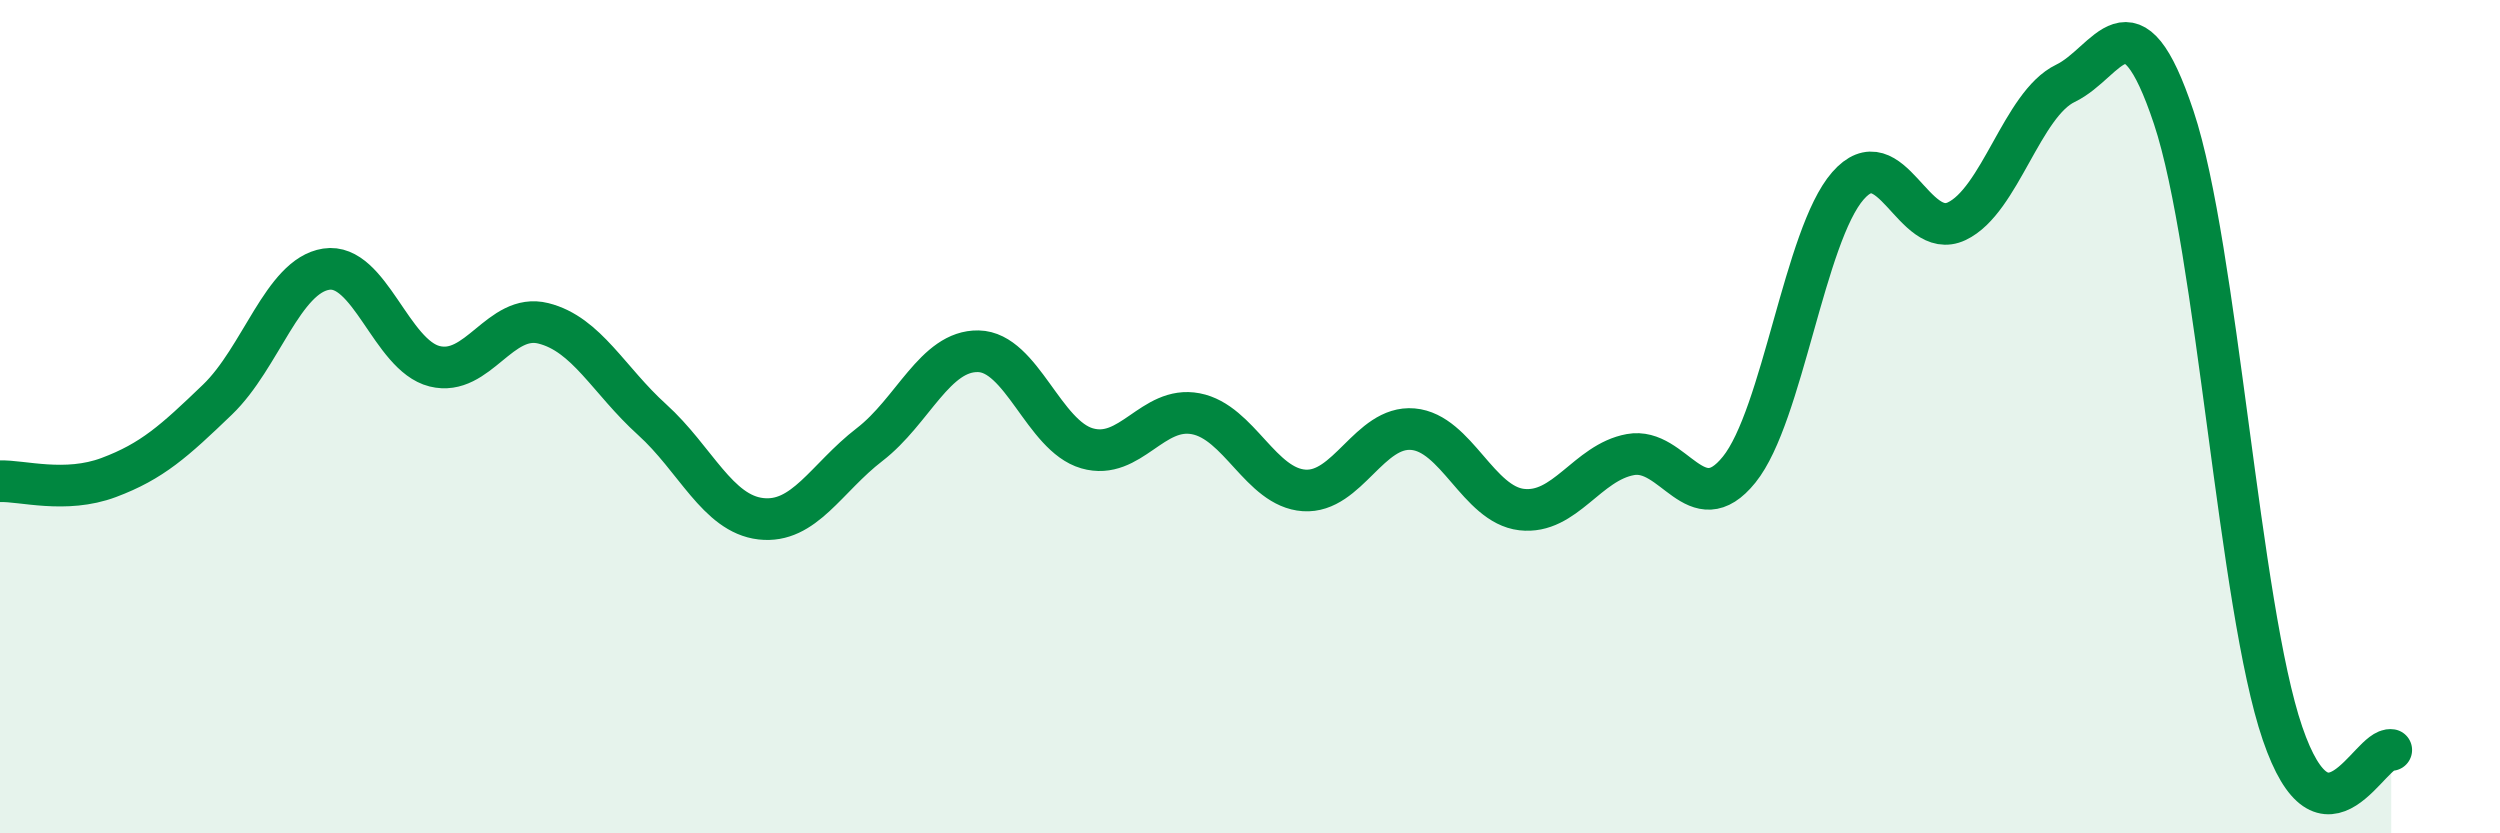
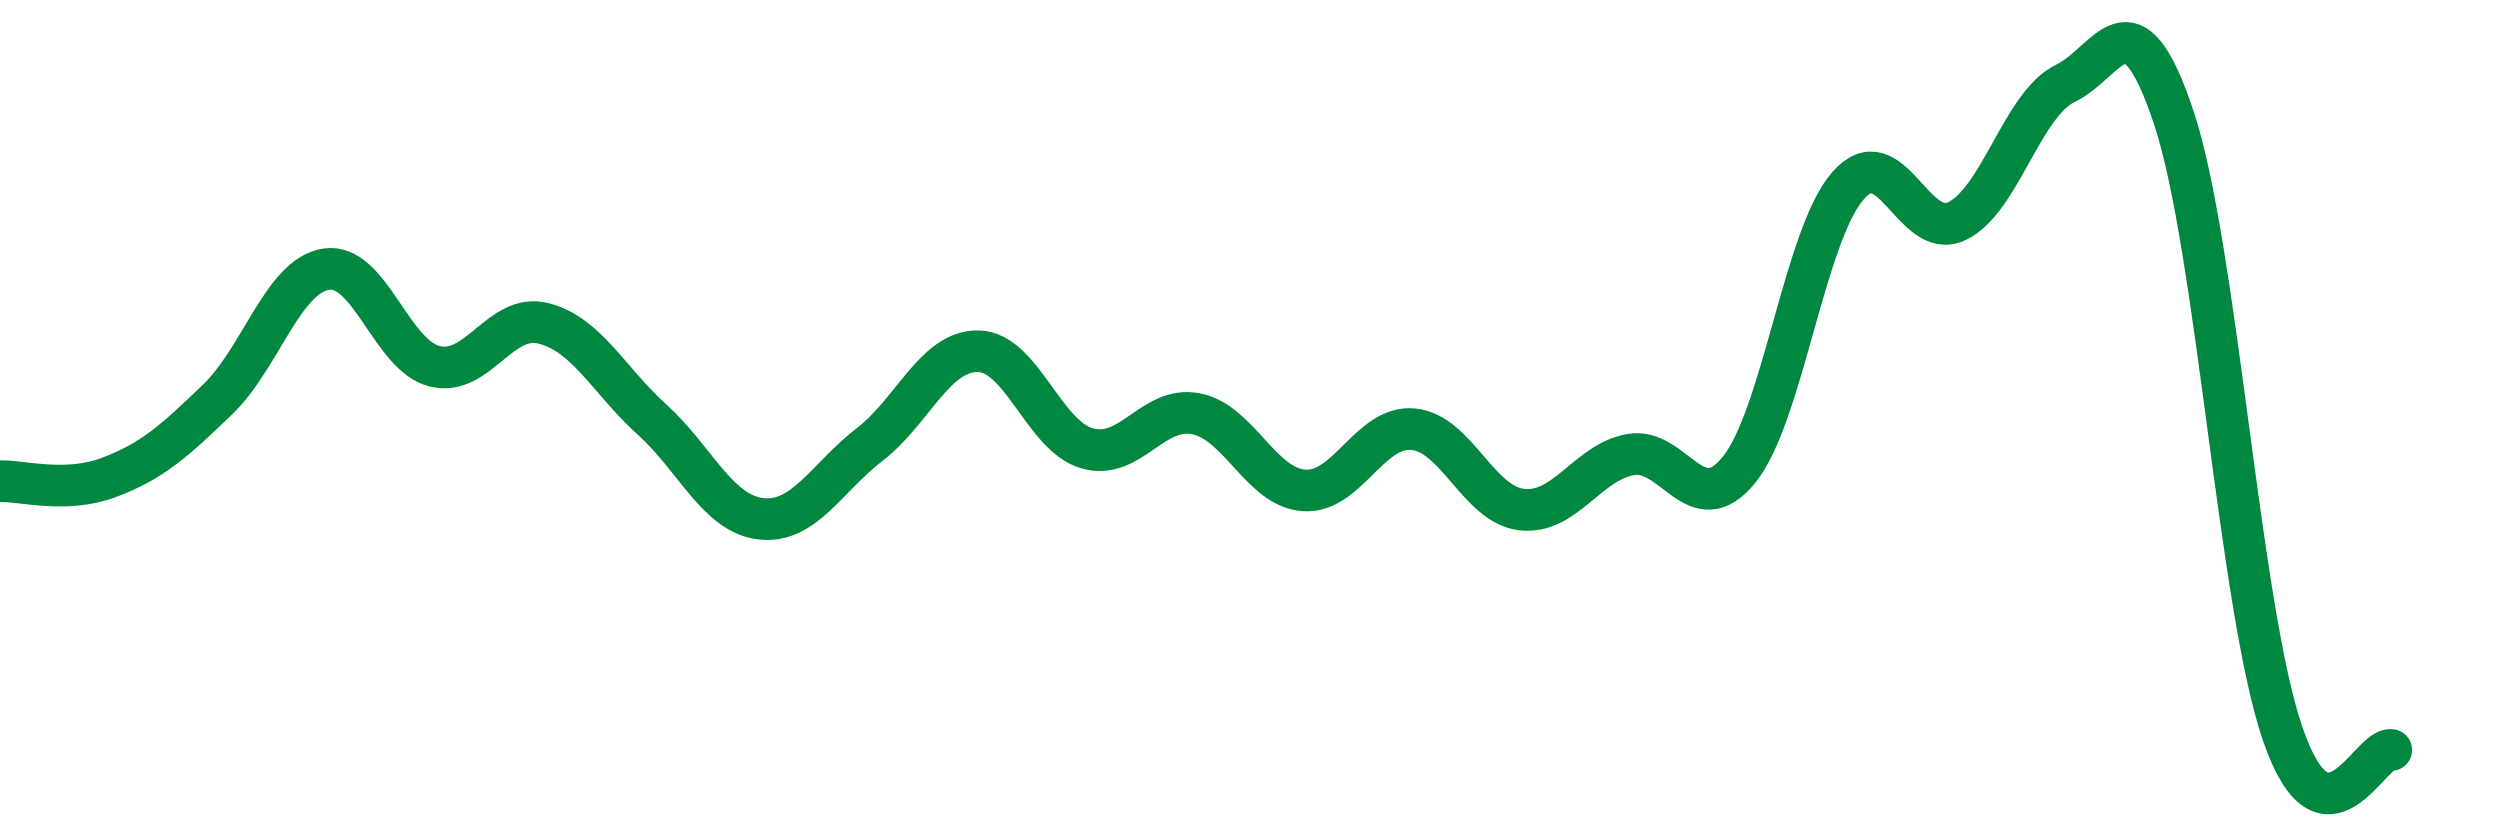
<svg xmlns="http://www.w3.org/2000/svg" width="60" height="20" viewBox="0 0 60 20">
-   <path d="M 0,11.55 C 0.52,11.53 1.57,11.85 2.61,11.46 C 3.65,11.07 4.18,10.59 5.22,9.59 C 6.26,8.59 6.79,6.62 7.83,6.46 C 8.87,6.3 9.39,8.53 10.43,8.79 C 11.47,9.05 12,7.5 13.04,7.76 C 14.08,8.02 14.61,9.13 15.65,10.07 C 16.69,11.01 17.22,12.33 18.26,12.45 C 19.3,12.57 19.83,11.47 20.87,10.67 C 21.91,9.87 22.44,8.41 23.48,8.43 C 24.52,8.45 25.05,10.46 26.09,10.76 C 27.13,11.06 27.66,9.73 28.7,9.93 C 29.74,10.13 30.26,11.7 31.3,11.77 C 32.34,11.84 32.87,10.21 33.91,10.3 C 34.95,10.39 35.48,12.11 36.52,12.23 C 37.56,12.35 38.09,11.1 39.13,10.91 C 40.17,10.72 40.7,12.56 41.74,11.27 C 42.78,9.98 43.31,5.65 44.35,4.46 C 45.39,3.27 45.92,5.8 46.96,5.31 C 48,4.82 48.53,2.5 49.57,2 C 50.61,1.5 51.13,-0.3 52.17,2.82 C 53.21,5.94 53.74,14.56 54.78,17.6 C 55.82,20.64 56.87,17.92 57.39,18L57.39 20L0 20Z" fill="#008740" opacity="0.1" stroke-linecap="round" stroke-linejoin="round" />
  <path d="M 0,11.55 C 0.52,11.53 1.57,11.85 2.61,11.46 C 3.65,11.07 4.18,10.59 5.22,9.59 C 6.26,8.59 6.79,6.62 7.83,6.46 C 8.87,6.3 9.39,8.53 10.43,8.79 C 11.47,9.05 12,7.5 13.04,7.76 C 14.08,8.02 14.61,9.13 15.65,10.07 C 16.69,11.01 17.22,12.33 18.26,12.45 C 19.3,12.57 19.83,11.47 20.87,10.67 C 21.91,9.87 22.44,8.41 23.48,8.43 C 24.52,8.45 25.05,10.46 26.09,10.76 C 27.13,11.06 27.66,9.73 28.7,9.93 C 29.74,10.13 30.26,11.7 31.3,11.77 C 32.34,11.84 32.87,10.21 33.91,10.3 C 34.95,10.39 35.48,12.11 36.52,12.23 C 37.56,12.35 38.09,11.1 39.13,10.91 C 40.17,10.72 40.7,12.56 41.74,11.27 C 42.78,9.98 43.31,5.65 44.35,4.46 C 45.39,3.27 45.92,5.8 46.96,5.31 C 48,4.82 48.53,2.5 49.57,2 C 50.61,1.5 51.13,-0.3 52.17,2.82 C 53.21,5.94 53.74,14.56 54.78,17.6 C 55.82,20.64 56.87,17.92 57.39,18" stroke="#008740" stroke-width="1" fill="none" stroke-linecap="round" stroke-linejoin="round" />
</svg>